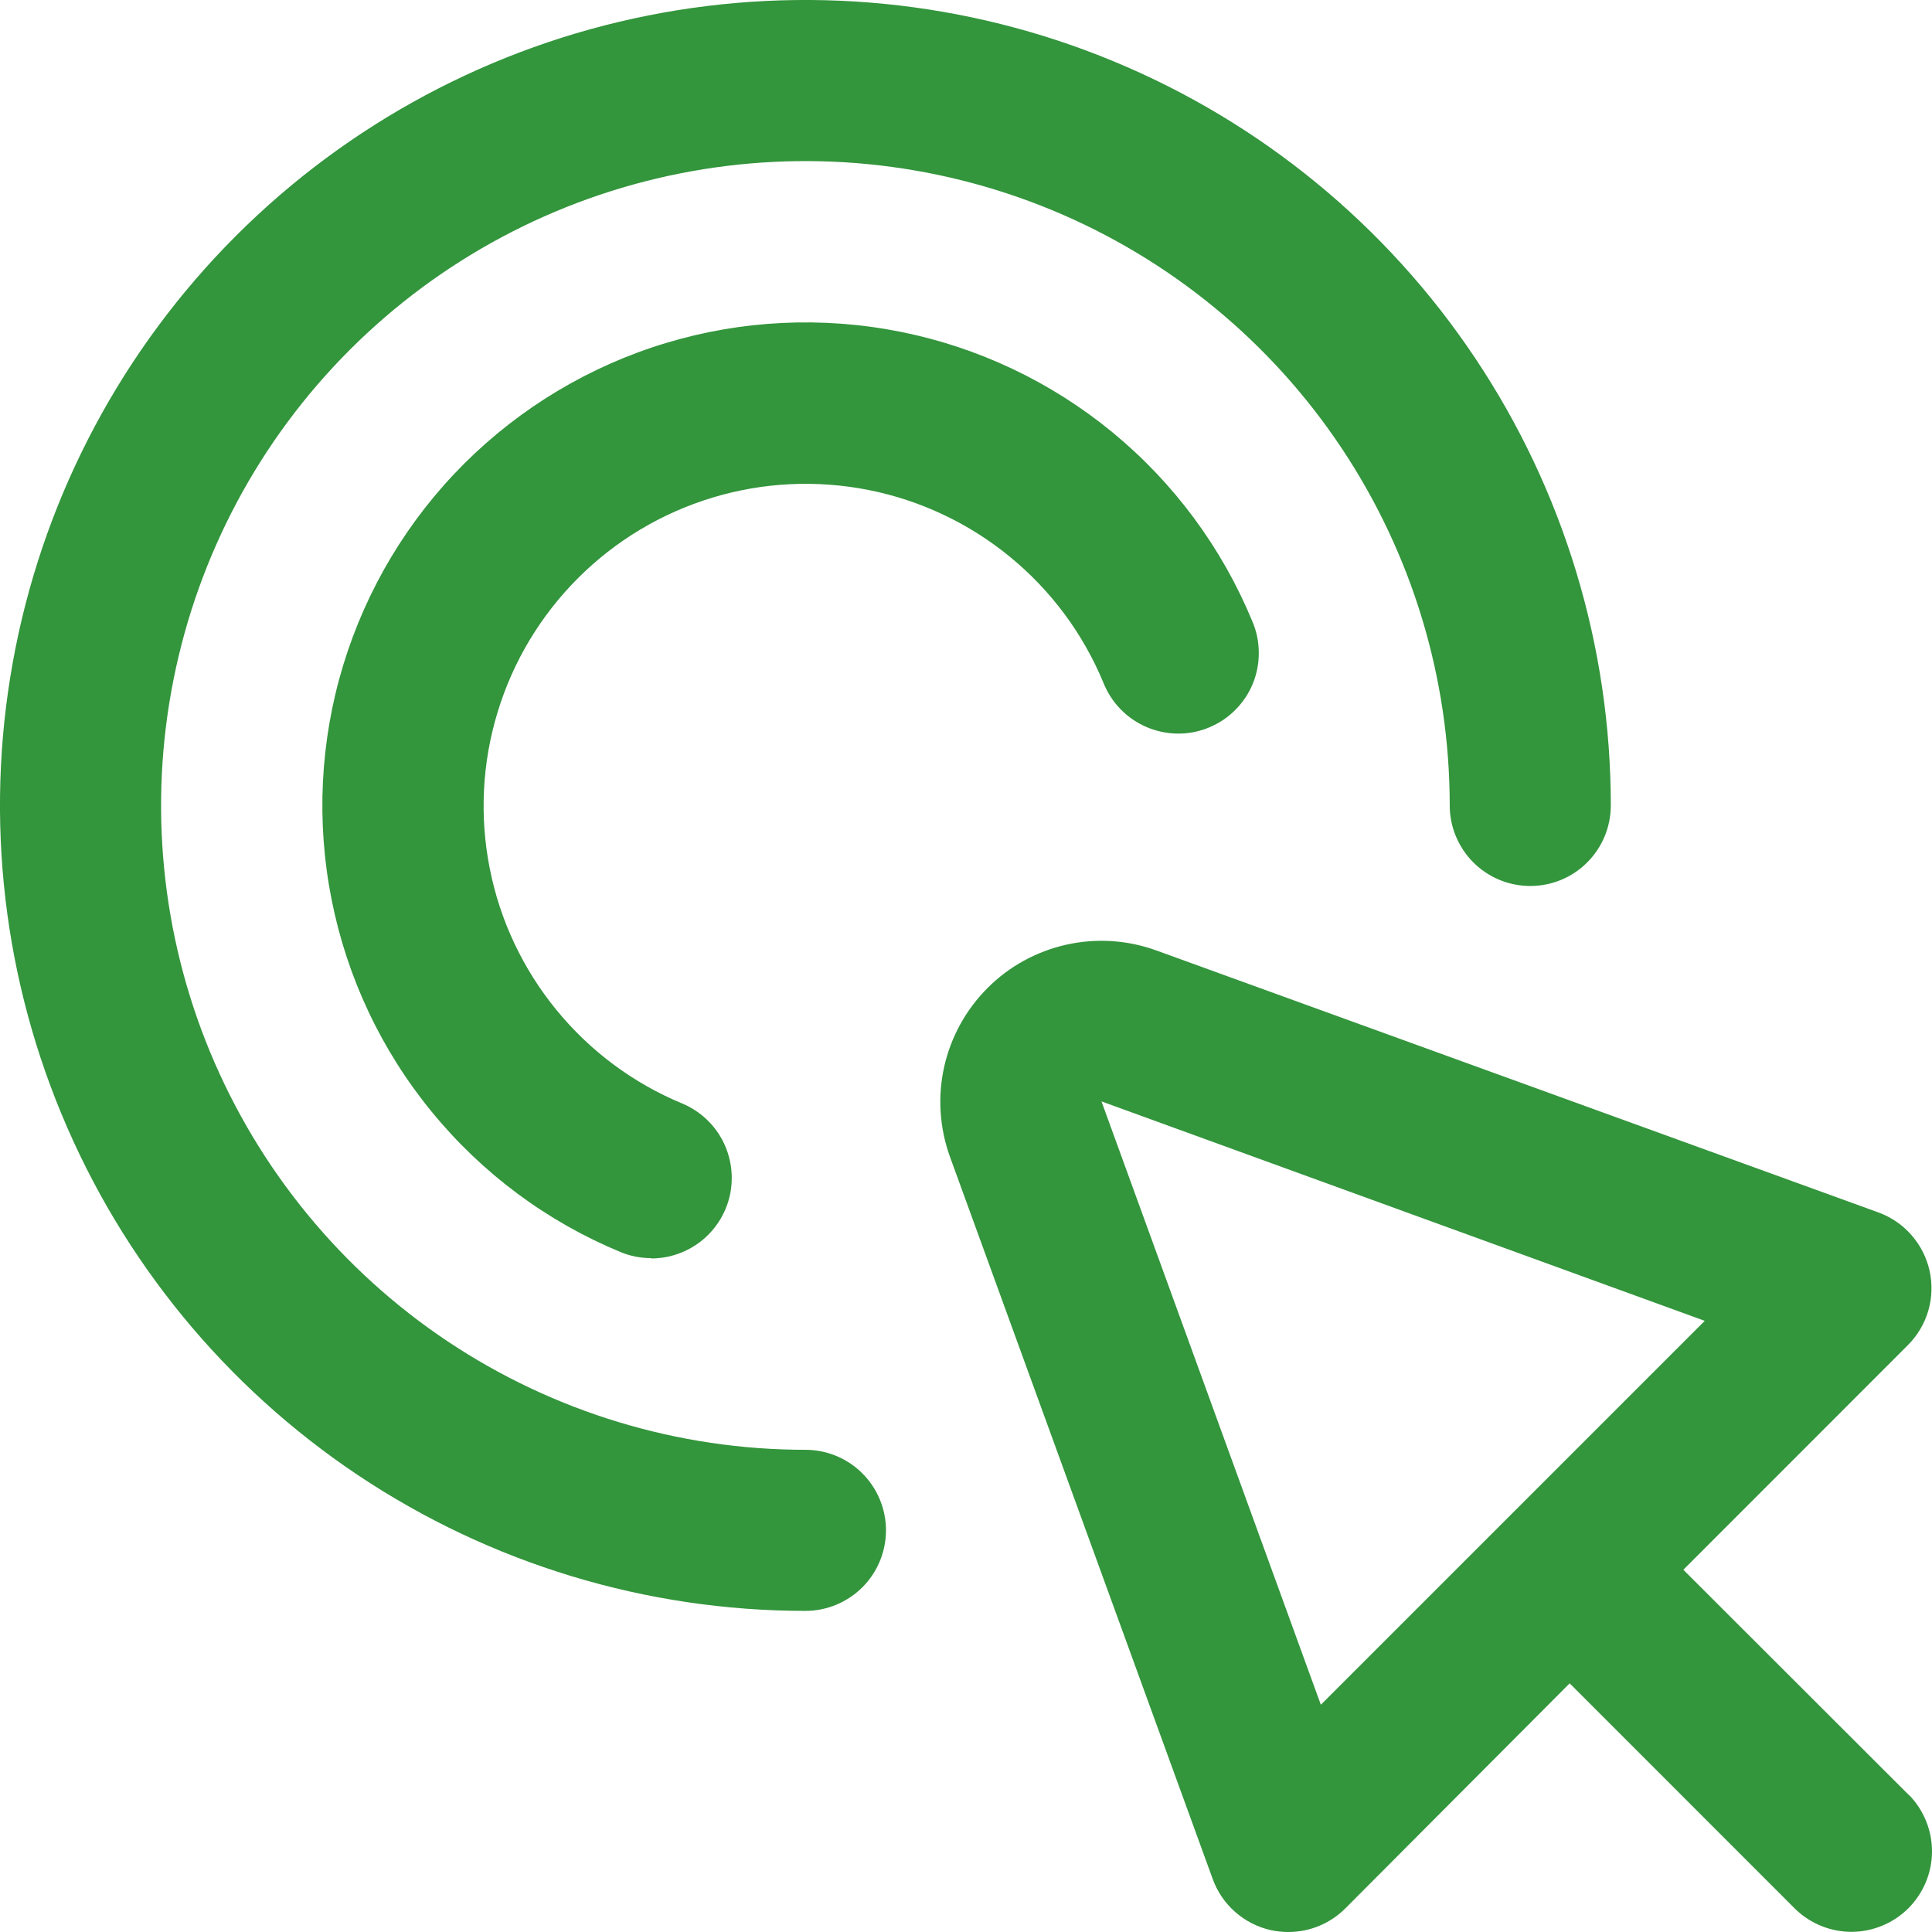
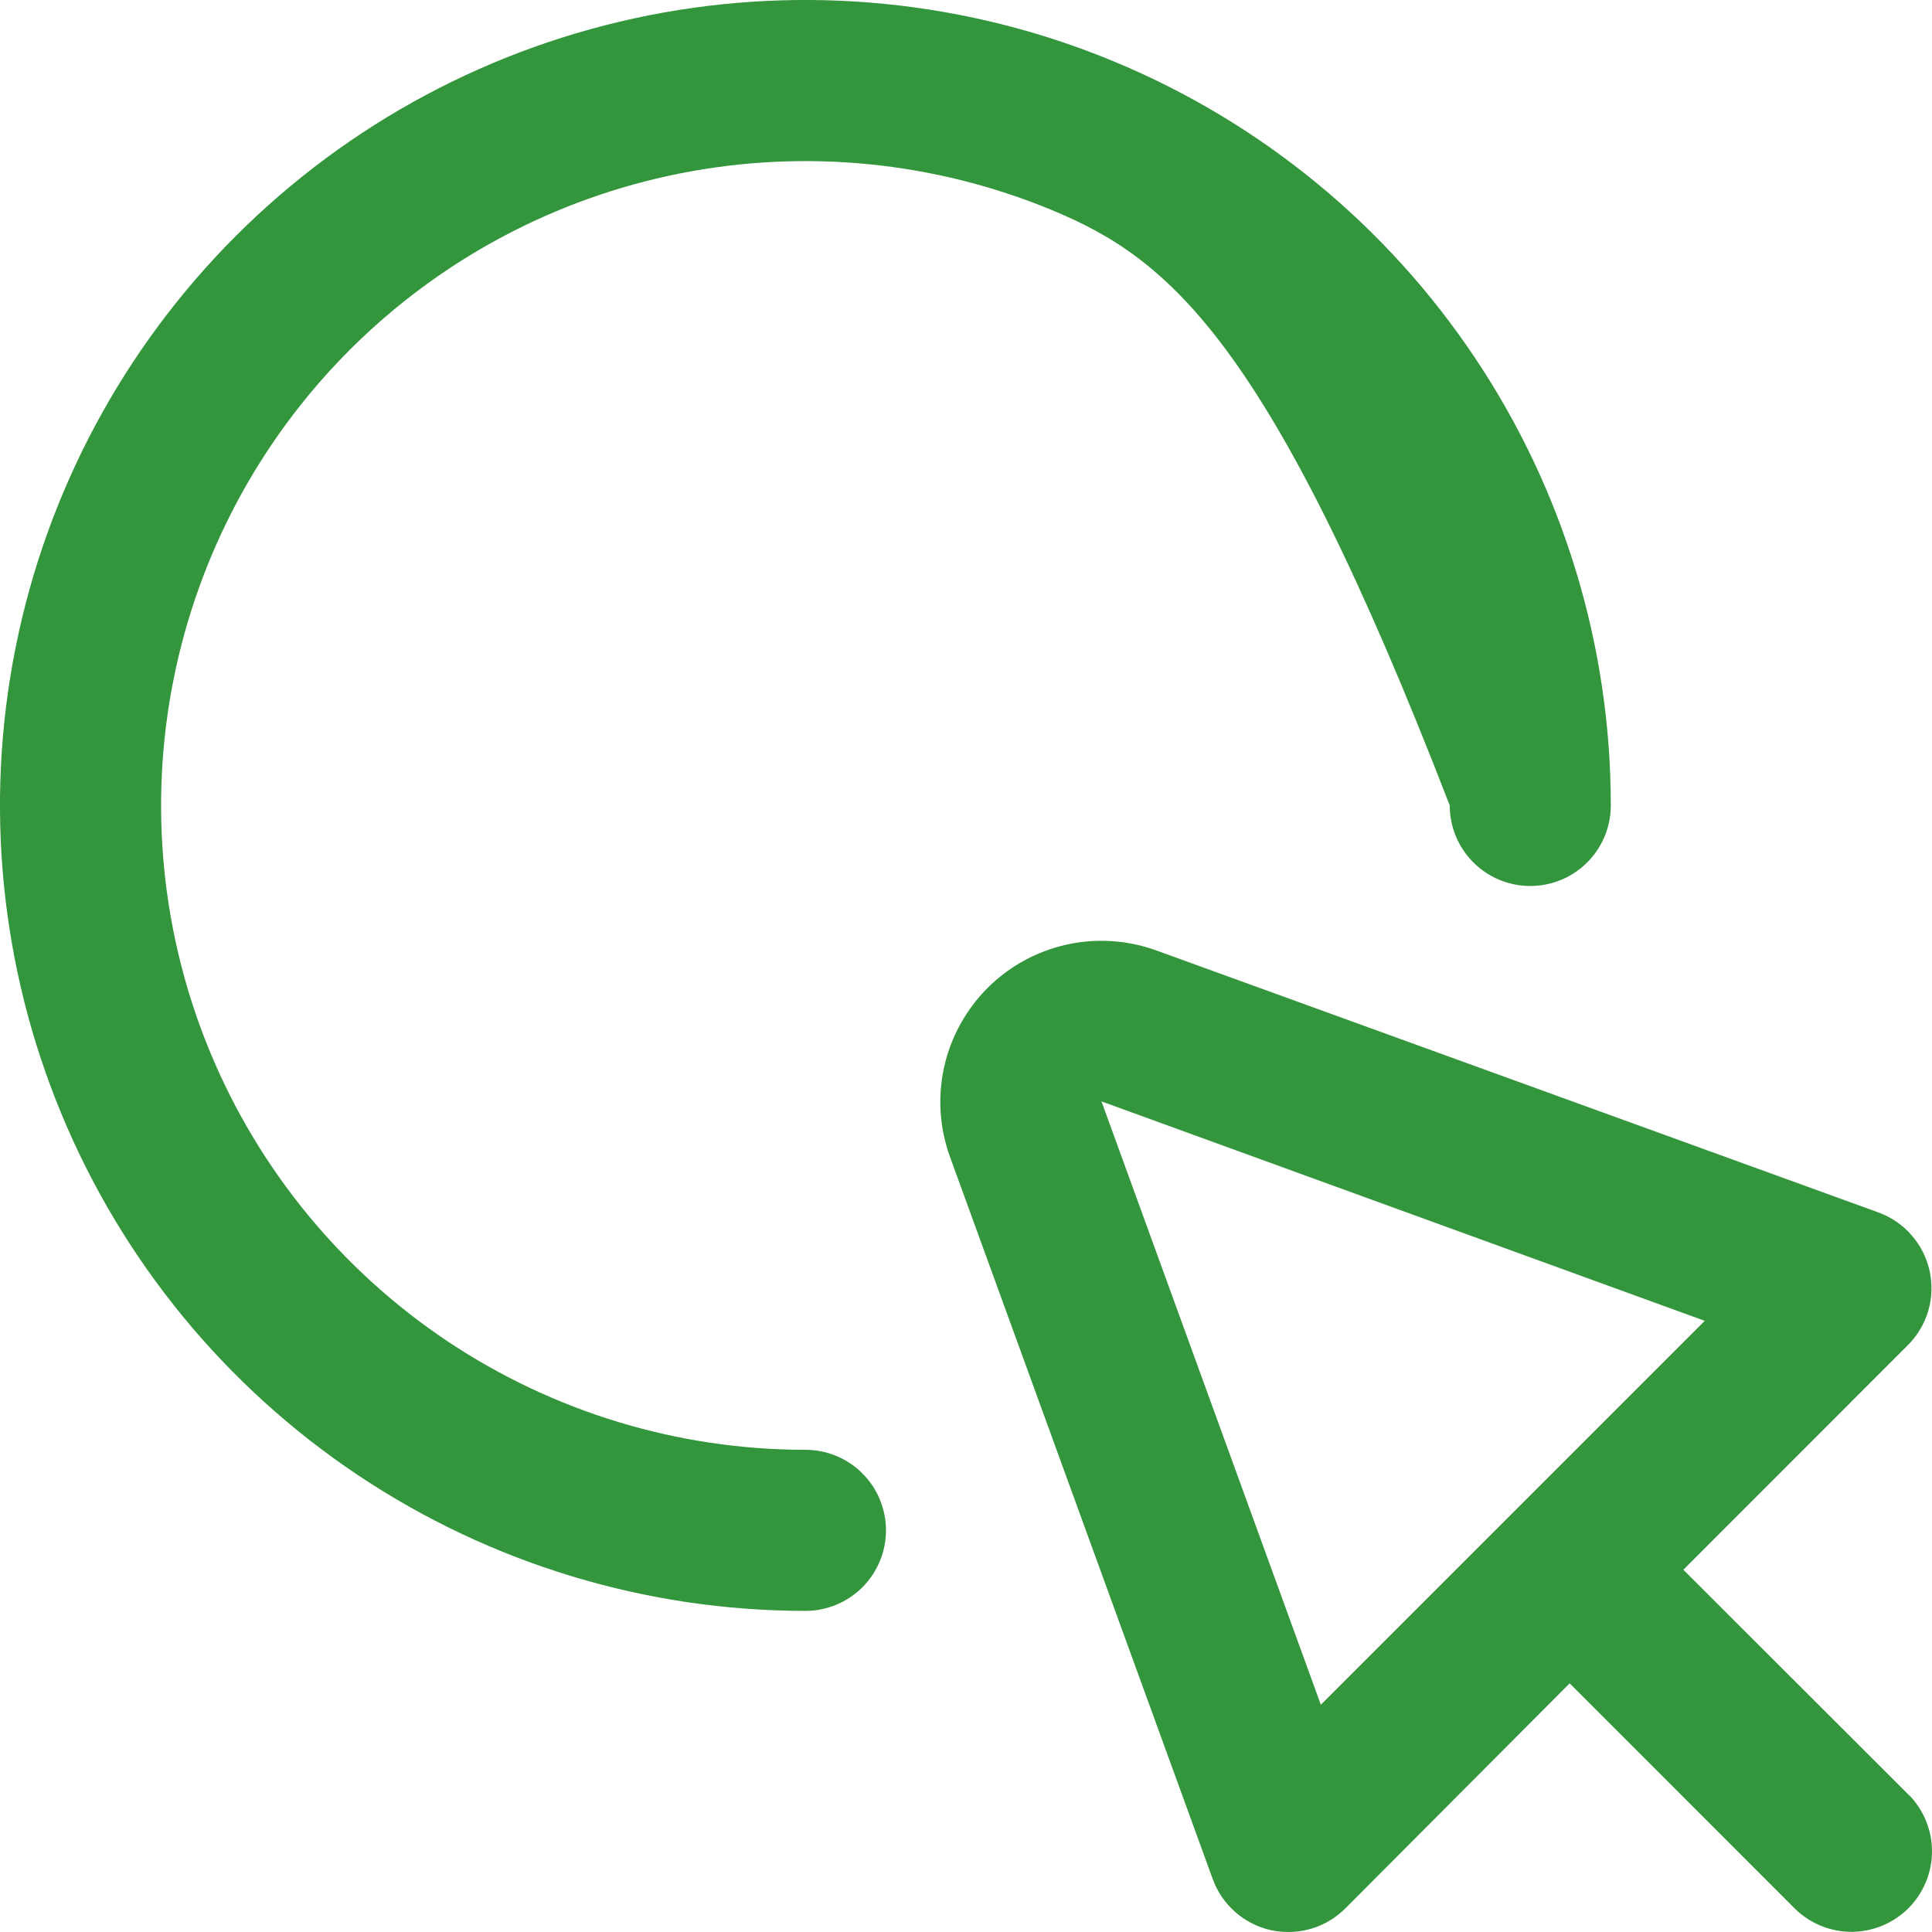
<svg xmlns="http://www.w3.org/2000/svg" width="24" height="24" viewBox="0 0 24 24" fill="none">
  <path d="M23.719 22.305L20.911 19.5L23.701 16.709C23.82 16.59 23.907 16.443 23.954 16.282C24.001 16.12 24.006 15.95 23.97 15.786C23.933 15.621 23.856 15.469 23.745 15.343C23.635 15.216 23.494 15.12 23.336 15.062L14.362 11.806C14.005 11.677 13.618 11.652 13.247 11.735C12.876 11.818 12.536 12.004 12.268 12.273C11.999 12.542 11.812 12.882 11.729 13.252C11.646 13.623 11.671 14.01 11.8 14.368L15.065 23.342C15.122 23.5 15.218 23.641 15.345 23.752C15.471 23.863 15.623 23.94 15.787 23.977C15.858 23.992 15.931 24 16.004 24C16.27 24 16.524 23.895 16.712 23.707L19.499 20.911L22.304 23.717C22.493 23.899 22.746 24 23.008 23.998C23.27 23.995 23.521 23.89 23.707 23.705C23.892 23.519 23.998 23.268 24 23.006C24.002 22.744 23.901 22.491 23.719 22.302V22.305ZM16.408 21.177L13.683 13.682L21.177 16.408L16.408 21.177Z" fill="#33953C" />
-   <path d="M10.005 20.011C8.026 20.011 6.092 19.424 4.447 18.325C2.801 17.225 1.519 15.663 0.762 13.834C0.004 12.006 -0.194 9.994 0.192 8.053C0.578 6.113 1.531 4.33 2.93 2.931C4.33 1.531 6.112 0.578 8.053 0.192C9.994 -0.194 12.006 0.004 13.834 0.762C15.662 1.519 17.225 2.801 18.324 4.447C19.424 6.092 20.01 8.027 20.01 10.005C20.01 10.271 19.905 10.525 19.717 10.713C19.53 10.901 19.275 11.006 19.01 11.006C18.744 11.006 18.49 10.901 18.302 10.713C18.115 10.525 18.009 10.271 18.009 10.005C18.009 8.422 17.54 6.875 16.66 5.558C15.781 4.242 14.531 3.216 13.068 2.61C11.606 2.005 9.996 1.846 8.444 2.155C6.891 2.464 5.465 3.226 4.345 4.346C3.226 5.465 2.464 6.891 2.155 8.444C1.846 9.997 2.004 11.606 2.61 13.069C3.216 14.531 4.242 15.781 5.558 16.661C6.875 17.54 8.422 18.01 10.005 18.01C10.271 18.01 10.525 18.115 10.713 18.303C10.9 18.49 11.006 18.745 11.006 19.01C11.006 19.276 10.9 19.53 10.713 19.718C10.525 19.905 10.271 20.011 10.005 20.011Z" fill="#33953C" />
-   <path d="M8.088 15.629C7.957 15.629 7.826 15.603 7.705 15.552C6.793 15.174 5.989 14.576 5.364 13.812C4.738 13.049 4.311 12.143 4.119 11.174C3.927 10.206 3.977 9.205 4.264 8.261C4.552 7.317 5.067 6.458 5.766 5.76C6.465 5.063 7.324 4.548 8.269 4.262C9.214 3.976 10.215 3.928 11.183 4.121C12.151 4.314 13.056 4.743 13.819 5.37C14.581 5.997 15.178 6.802 15.555 7.714C15.608 7.836 15.636 7.967 15.637 8.1C15.639 8.233 15.614 8.365 15.565 8.488C15.515 8.611 15.441 8.723 15.347 8.817C15.254 8.912 15.142 8.986 15.019 9.037C14.897 9.088 14.765 9.114 14.632 9.113C14.499 9.112 14.368 9.085 14.246 9.033C14.123 8.981 14.013 8.905 13.92 8.81C13.827 8.715 13.755 8.602 13.706 8.479C13.454 7.871 13.056 7.335 12.547 6.918C12.039 6.501 11.435 6.215 10.79 6.087C10.145 5.959 9.478 5.991 8.849 6.182C8.219 6.373 7.646 6.716 7.181 7.181C6.716 7.646 6.372 8.218 6.181 8.848C5.989 9.477 5.956 10.144 6.084 10.789C6.211 11.434 6.496 12.038 6.913 12.547C7.329 13.056 7.865 13.455 8.472 13.707C8.686 13.796 8.863 13.956 8.972 14.16C9.081 14.365 9.116 14.601 9.071 14.828C9.026 15.055 8.903 15.259 8.724 15.406C8.544 15.553 8.32 15.633 8.088 15.633V15.629Z" fill="#33953C" />
+   <path d="M10.005 20.011C8.026 20.011 6.092 19.424 4.447 18.325C2.801 17.225 1.519 15.663 0.762 13.834C0.004 12.006 -0.194 9.994 0.192 8.053C0.578 6.113 1.531 4.33 2.93 2.931C4.33 1.531 6.112 0.578 8.053 0.192C9.994 -0.194 12.006 0.004 13.834 0.762C15.662 1.519 17.225 2.801 18.324 4.447C19.424 6.092 20.01 8.027 20.01 10.005C20.01 10.271 19.905 10.525 19.717 10.713C19.53 10.901 19.275 11.006 19.01 11.006C18.744 11.006 18.49 10.901 18.302 10.713C18.115 10.525 18.009 10.271 18.009 10.005C15.781 4.242 14.531 3.216 13.068 2.61C11.606 2.005 9.996 1.846 8.444 2.155C6.891 2.464 5.465 3.226 4.345 4.346C3.226 5.465 2.464 6.891 2.155 8.444C1.846 9.997 2.004 11.606 2.61 13.069C3.216 14.531 4.242 15.781 5.558 16.661C6.875 17.54 8.422 18.01 10.005 18.01C10.271 18.01 10.525 18.115 10.713 18.303C10.9 18.49 11.006 18.745 11.006 19.01C11.006 19.276 10.9 19.53 10.713 19.718C10.525 19.905 10.271 20.011 10.005 20.011Z" fill="#33953C" />
</svg>